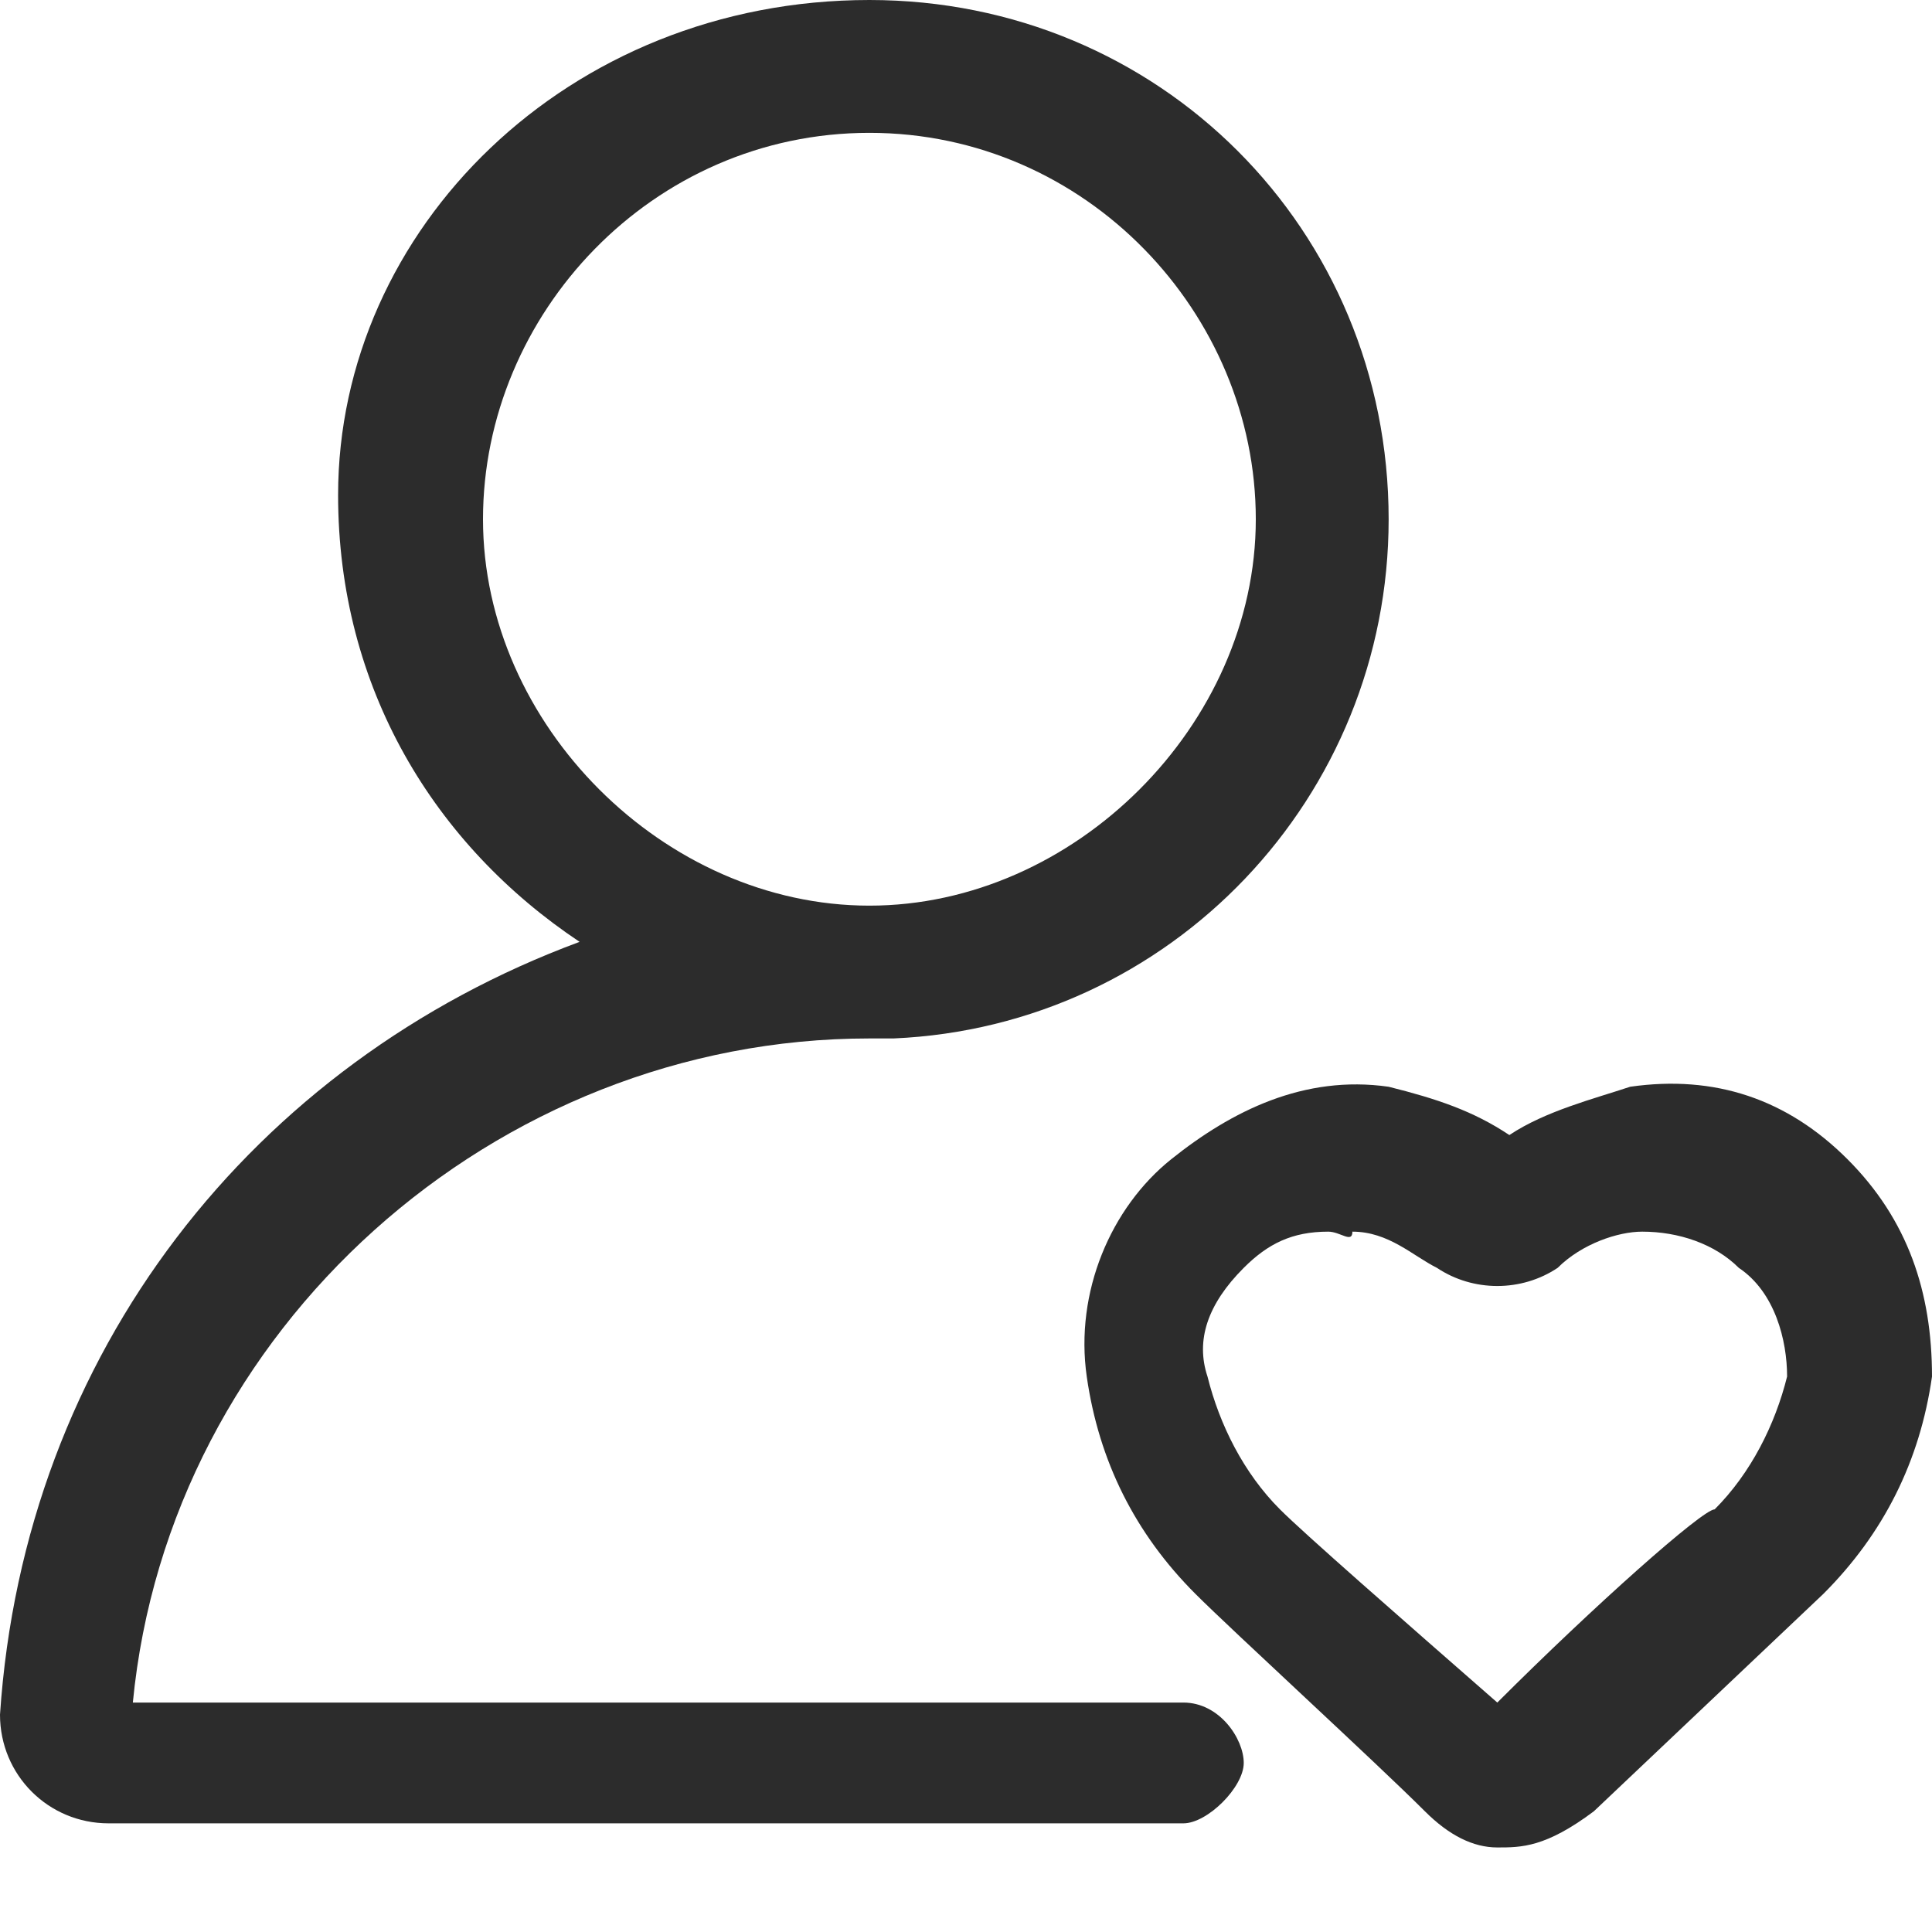
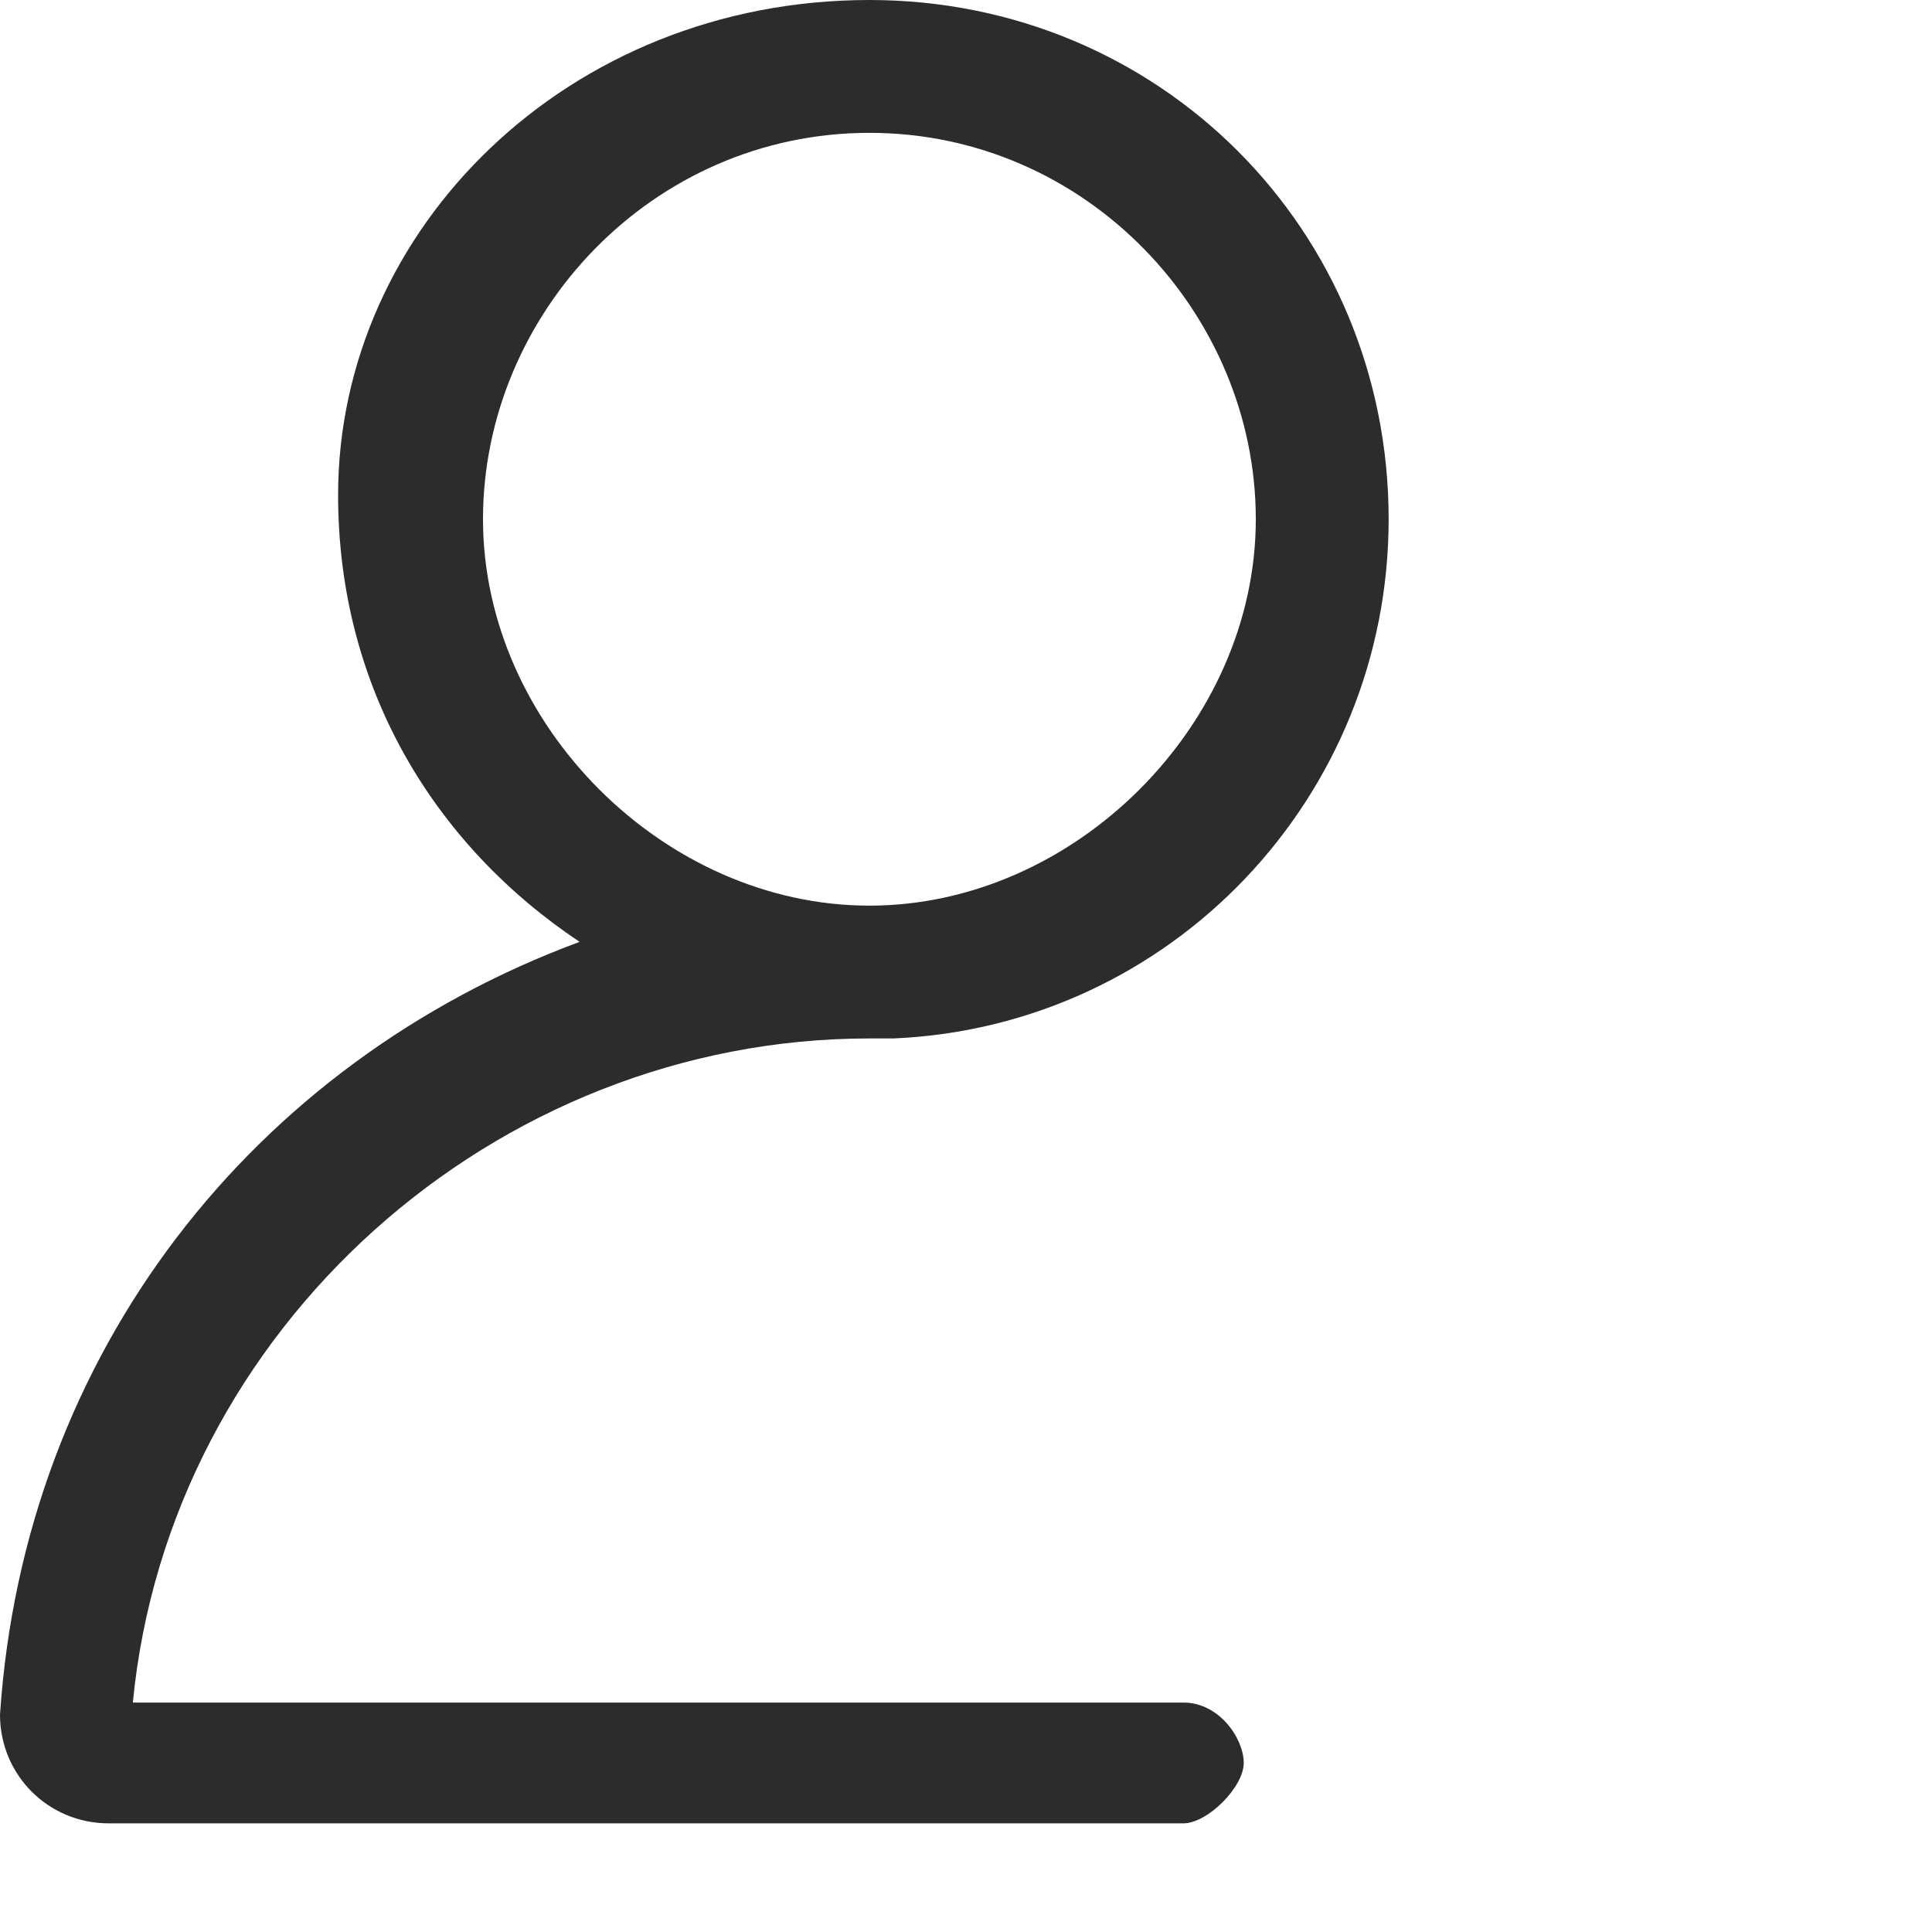
<svg xmlns="http://www.w3.org/2000/svg" width="50" height="50" viewBox="0 0 50 50" fill="none">
  <path d="M22.5 0C30 0 35.938 5.938 35.938 13.438C35.938 20.625 30.312 26.562 23.125 26.875H22.5C12.812 26.875 4.375 34.375 3.438 44.062H30.625C31.562 44.062 32.188 45 32.188 45.625C32.188 46.25 31.25 47.188 30.625 47.188H2.812C1.25 47.188 0 45.938 0 44.375C0.625 35 6.562 27.5 15 24.375C11.25 21.875 8.75 17.812 8.75 12.812C8.75 5.938 14.688 0 22.5 0ZM22.5 3.438C16.875 3.438 12.5 8.125 12.5 13.438C12.5 18.75 17.188 23.438 22.5 23.438C27.812 23.438 32.5 18.75 32.5 13.438C32.5 8.125 28.125 3.438 22.5 3.438Z" fill="#2C2C2C" />
-   <path d="M38.75 47.812C38.125 47.812 37.5 47.5 36.875 46.875C35.625 45.625 31.875 42.188 30.938 41.25C29.375 39.688 28.438 37.812 28.125 35.625C27.812 33.438 28.75 31.25 30.312 30C31.875 28.75 33.75 27.812 35.938 28.125C37.188 28.438 38.125 28.75 39.062 29.375C40 28.75 41.25 28.438 42.188 28.125C44.375 27.812 46.25 28.438 47.812 30C49.375 31.562 50 33.438 50 35.625C49.688 37.812 48.75 39.688 47.188 41.25L41.25 46.875C40 47.812 39.375 47.812 38.75 47.812ZM34.375 31.875C33.438 31.875 32.812 32.188 32.188 32.812C31.25 33.75 30.938 34.688 31.25 35.625C31.562 36.875 32.188 38.125 33.125 39.062C33.75 39.688 36.25 41.875 38.75 44.062C41.25 41.562 44.062 39.062 44.375 39.062C45.312 38.125 45.938 36.875 46.25 35.625C46.25 34.688 45.938 33.438 45 32.812C44.375 32.188 43.438 31.875 42.5 31.875C41.875 31.875 40.938 32.188 40.312 32.812C39.375 33.438 38.125 33.438 37.188 32.812C36.562 32.5 35.938 31.875 35 31.875C35 32.188 34.688 31.875 34.375 31.875Z" fill="#2C2C2C" />
</svg>